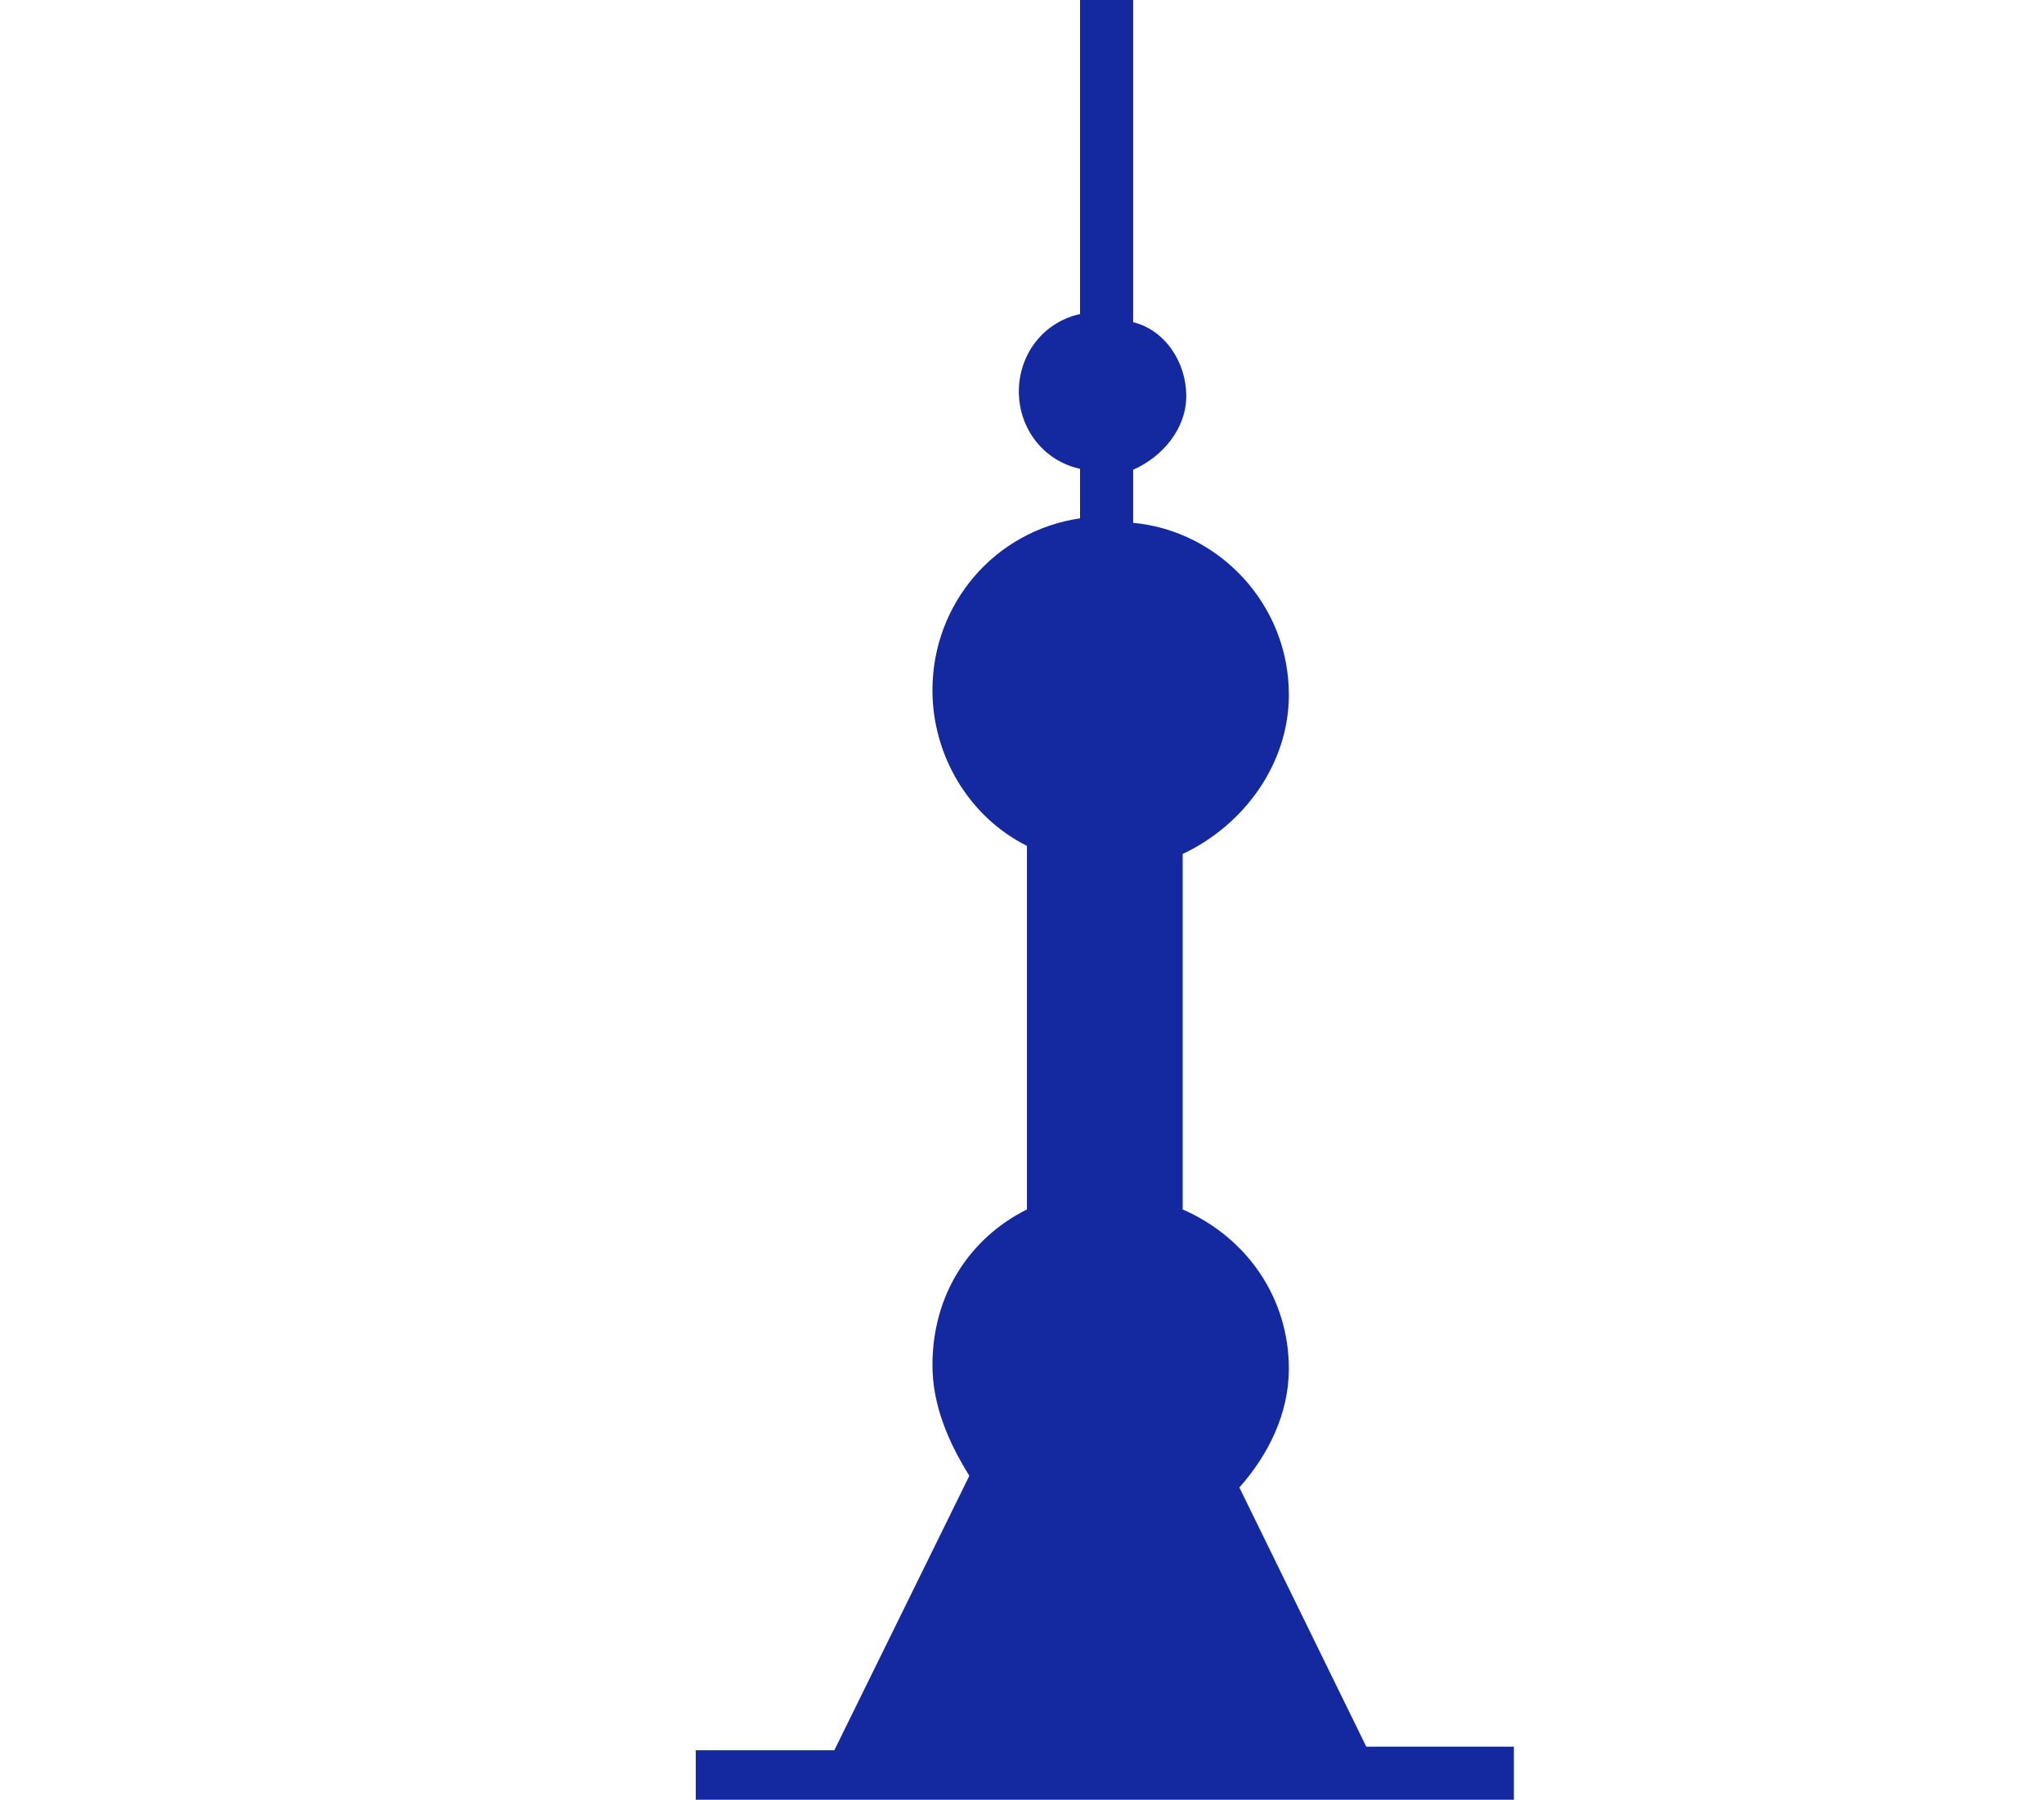
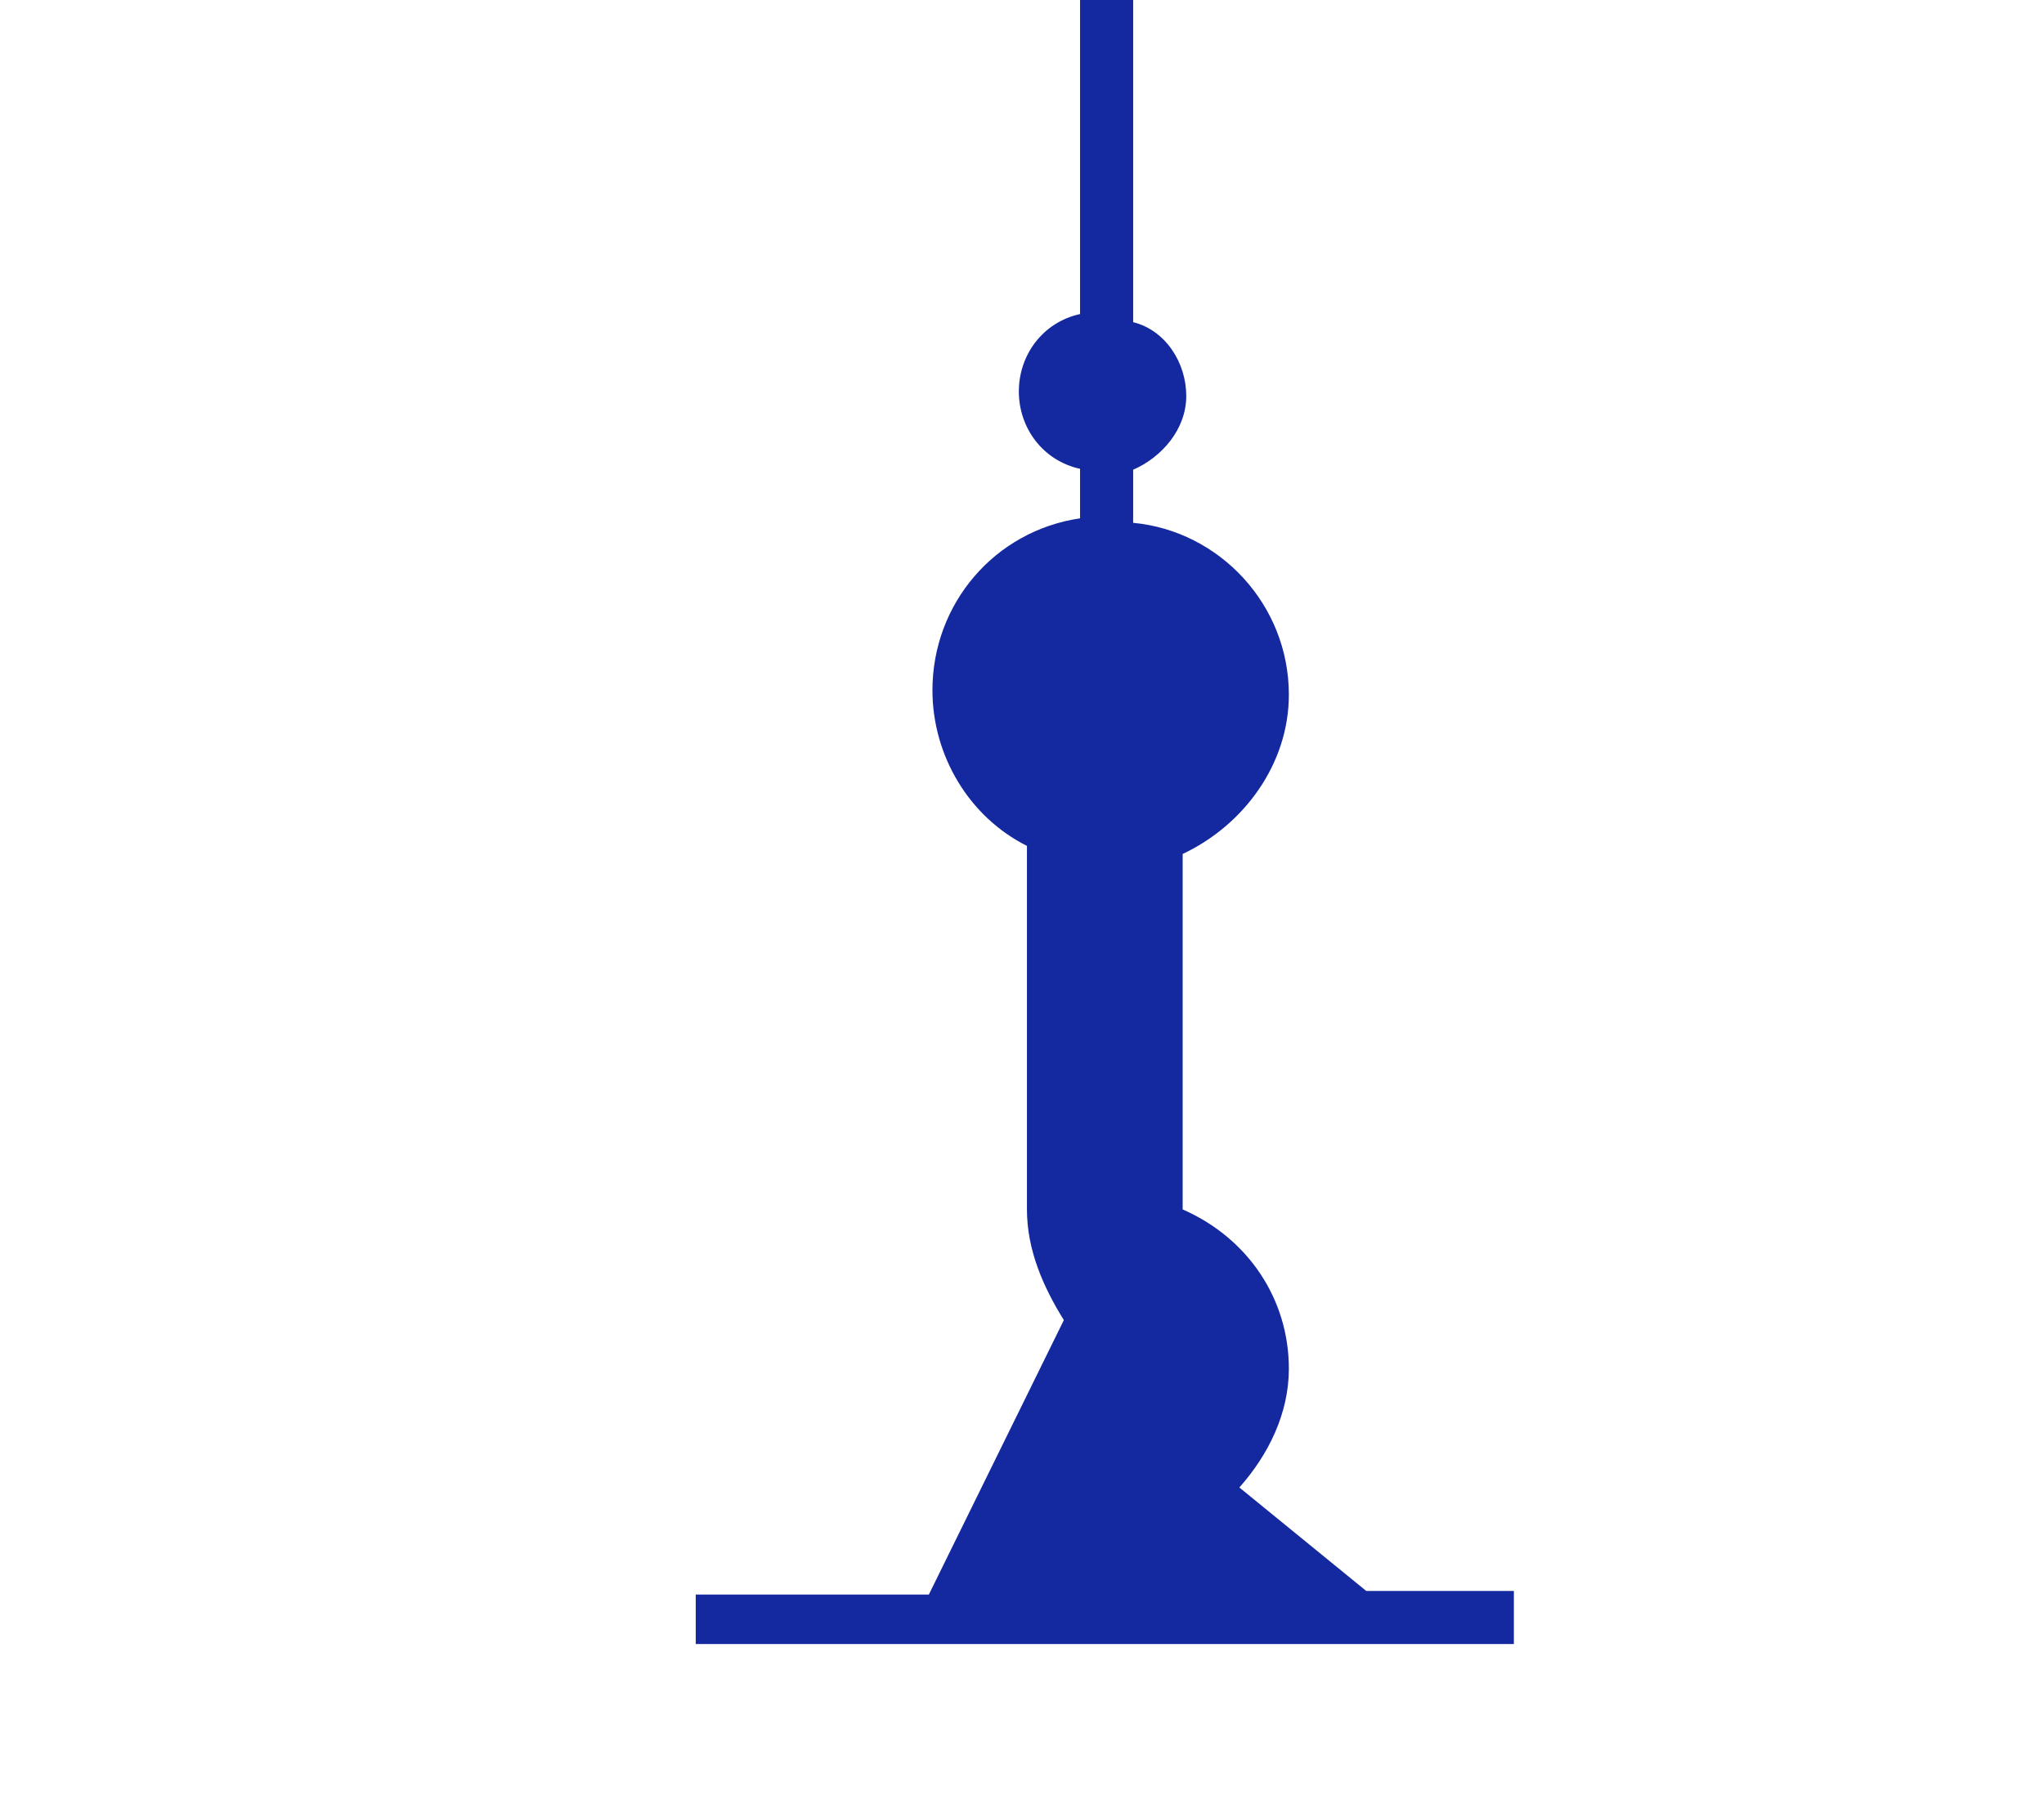
<svg xmlns="http://www.w3.org/2000/svg" version="1.1" id="图层_1" x="0px" y="0px" viewBox="0 0 227.1 200" style="enable-background:new 0 0 227.1 200;" xml:space="preserve">
  <style type="text/css">
	.st0{fill:#1428A0;}
</style>
-   <path class="st0" d="M137.7,165.3c3.2-3.6,5.5-8.2,5.5-13.2c0-7.7-4.5-14.5-11.8-17.7V94.9c6.8-3.2,11.8-10,11.8-17.7  c0-10-7.7-18.2-17.3-19.1v-5.9c3.2-1.4,5.9-4.5,5.9-8.2s-2.3-7.3-5.9-8.2V0H120v34.9c-4.1,0.9-6.8,4.5-6.8,8.6s2.7,7.7,6.8,8.6v5.5  c-9.5,1.4-16.4,9.5-16.4,19.1c0,7.3,4.1,14.1,10.5,17.3v40.4c-6.4,3.2-10.5,9.5-10.5,17.3c0,4.5,1.8,8.6,4.1,12.3l-15,30.5H77.3v5.5  h90.9v-5.9h-16.4L137.7,165.3L137.7,165.3z" />
+   <path class="st0" d="M137.7,165.3c3.2-3.6,5.5-8.2,5.5-13.2c0-7.7-4.5-14.5-11.8-17.7V94.9c6.8-3.2,11.8-10,11.8-17.7  c0-10-7.7-18.2-17.3-19.1v-5.9c3.2-1.4,5.9-4.5,5.9-8.2s-2.3-7.3-5.9-8.2V0H120v34.9c-4.1,0.9-6.8,4.5-6.8,8.6s2.7,7.7,6.8,8.6v5.5  c-9.5,1.4-16.4,9.5-16.4,19.1c0,7.3,4.1,14.1,10.5,17.3v40.4c0,4.5,1.8,8.6,4.1,12.3l-15,30.5H77.3v5.5  h90.9v-5.9h-16.4L137.7,165.3L137.7,165.3z" />
</svg>